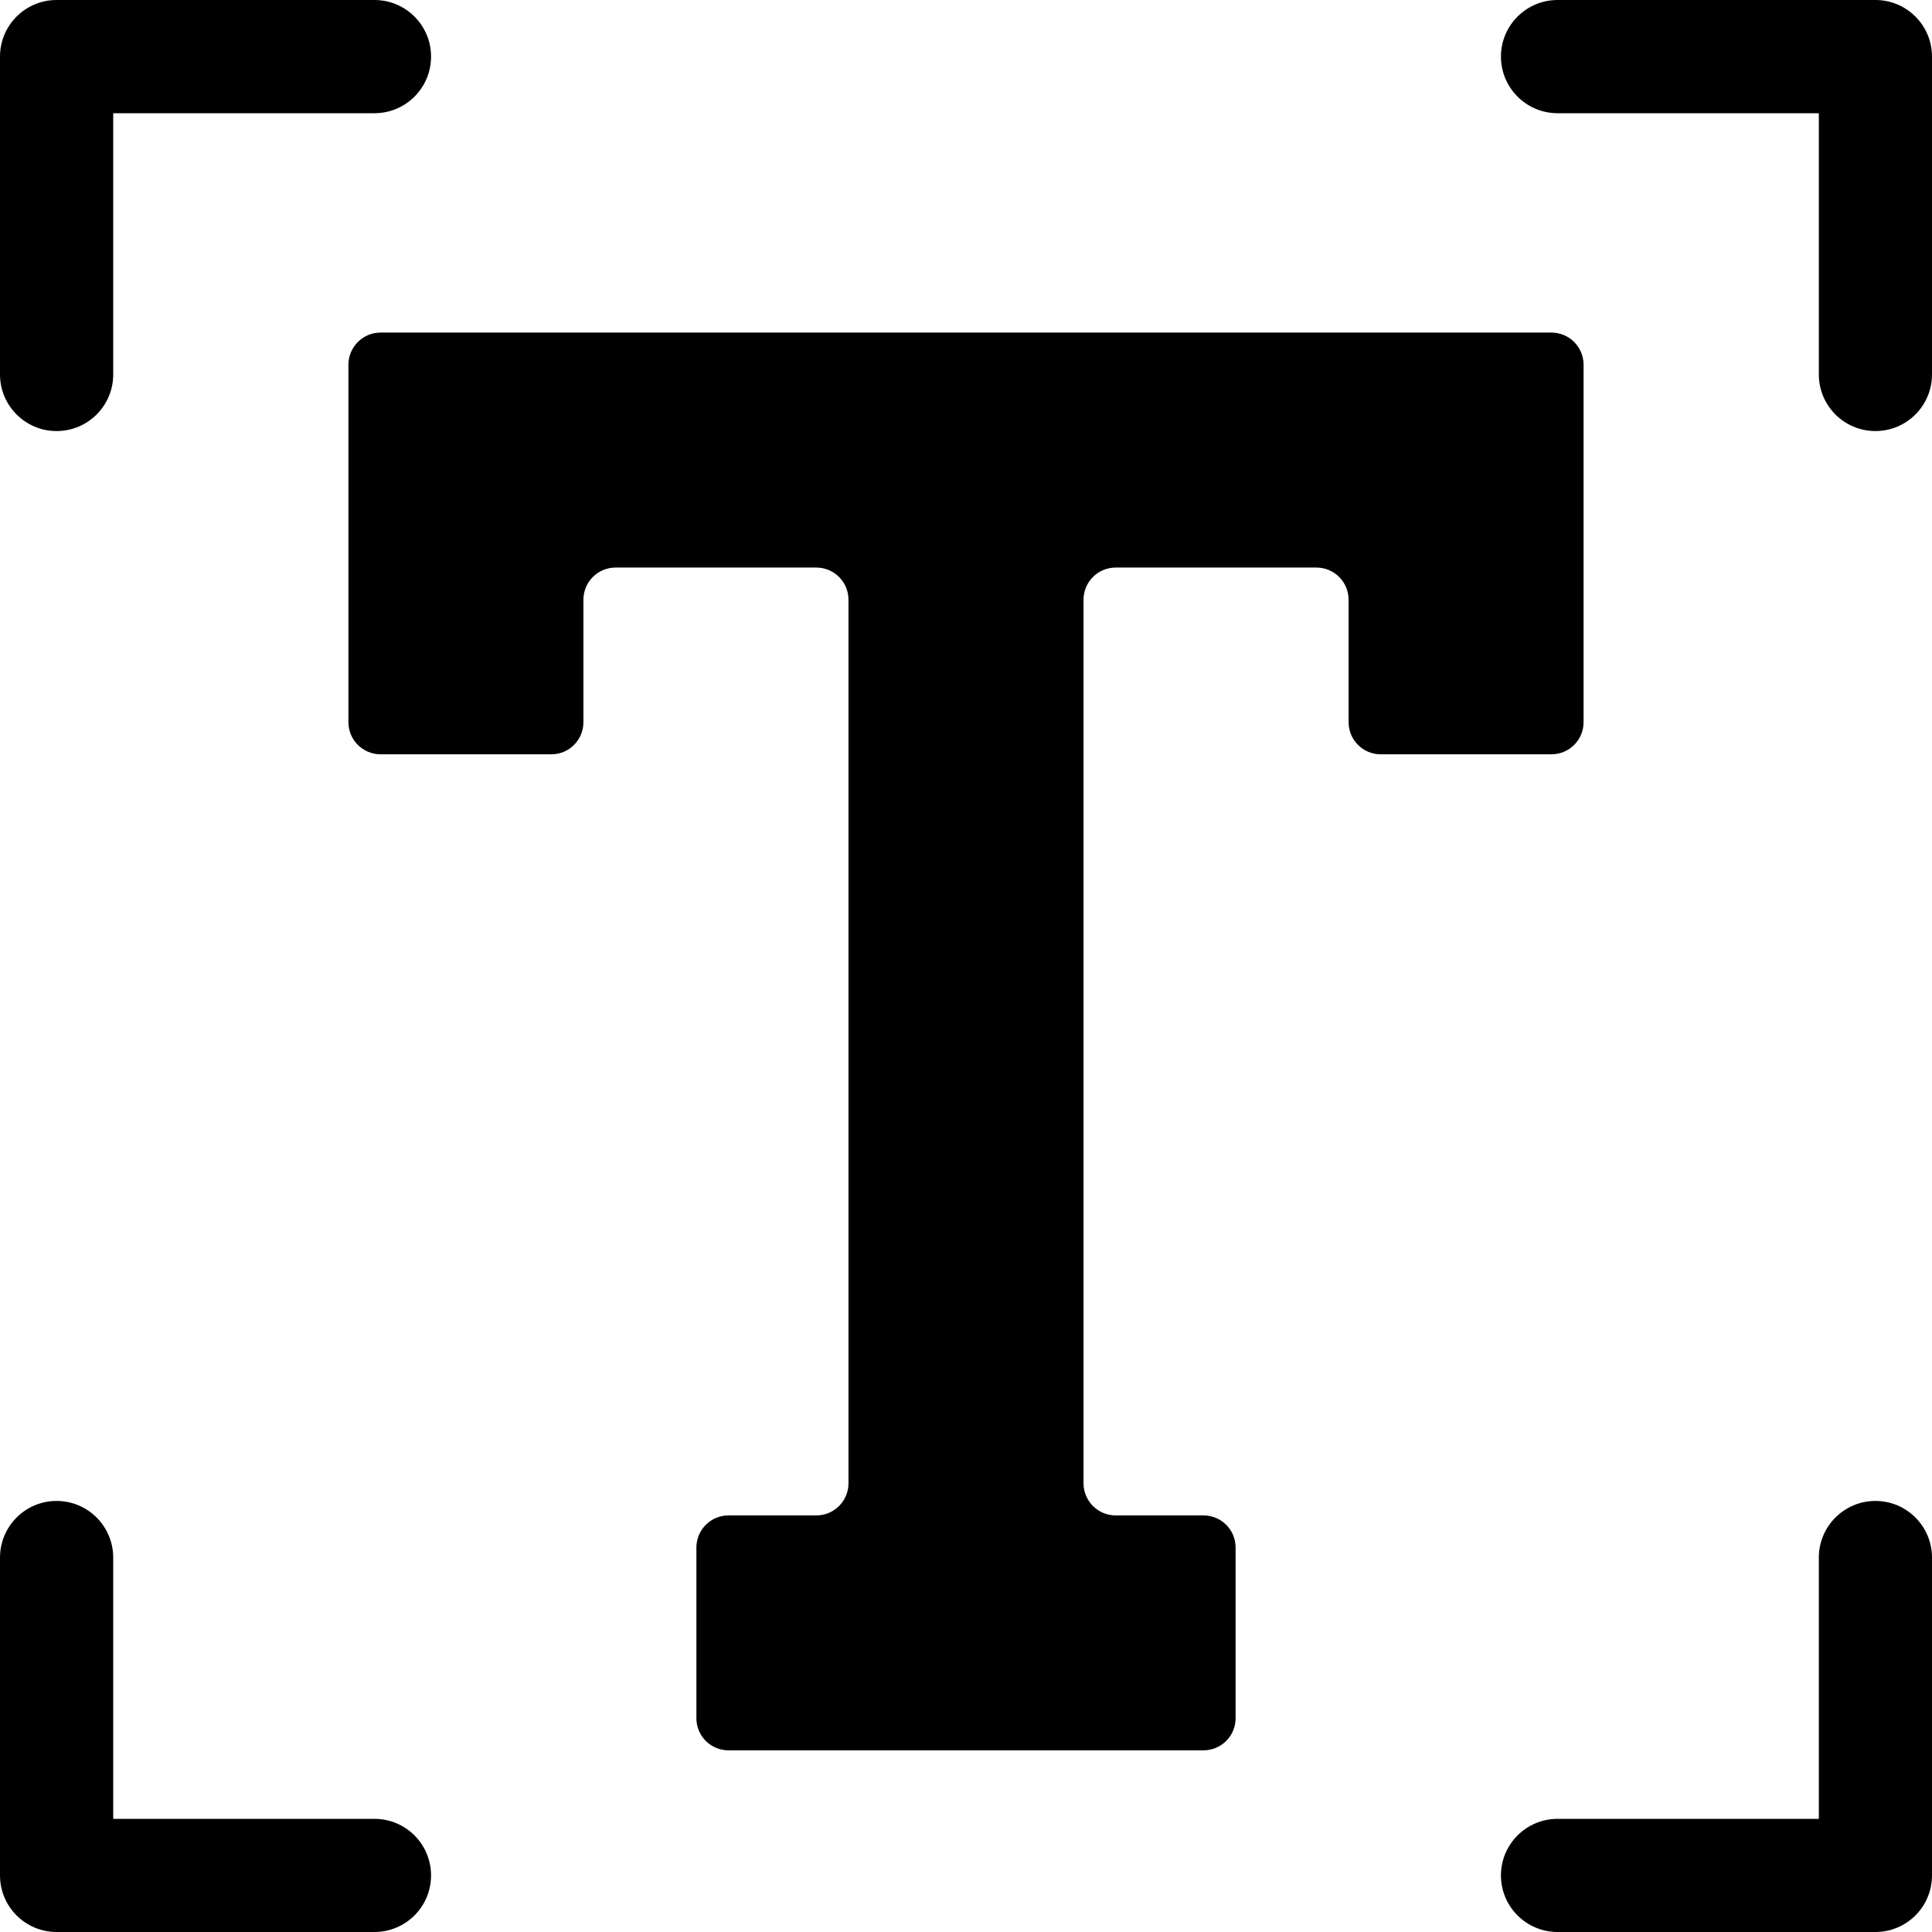
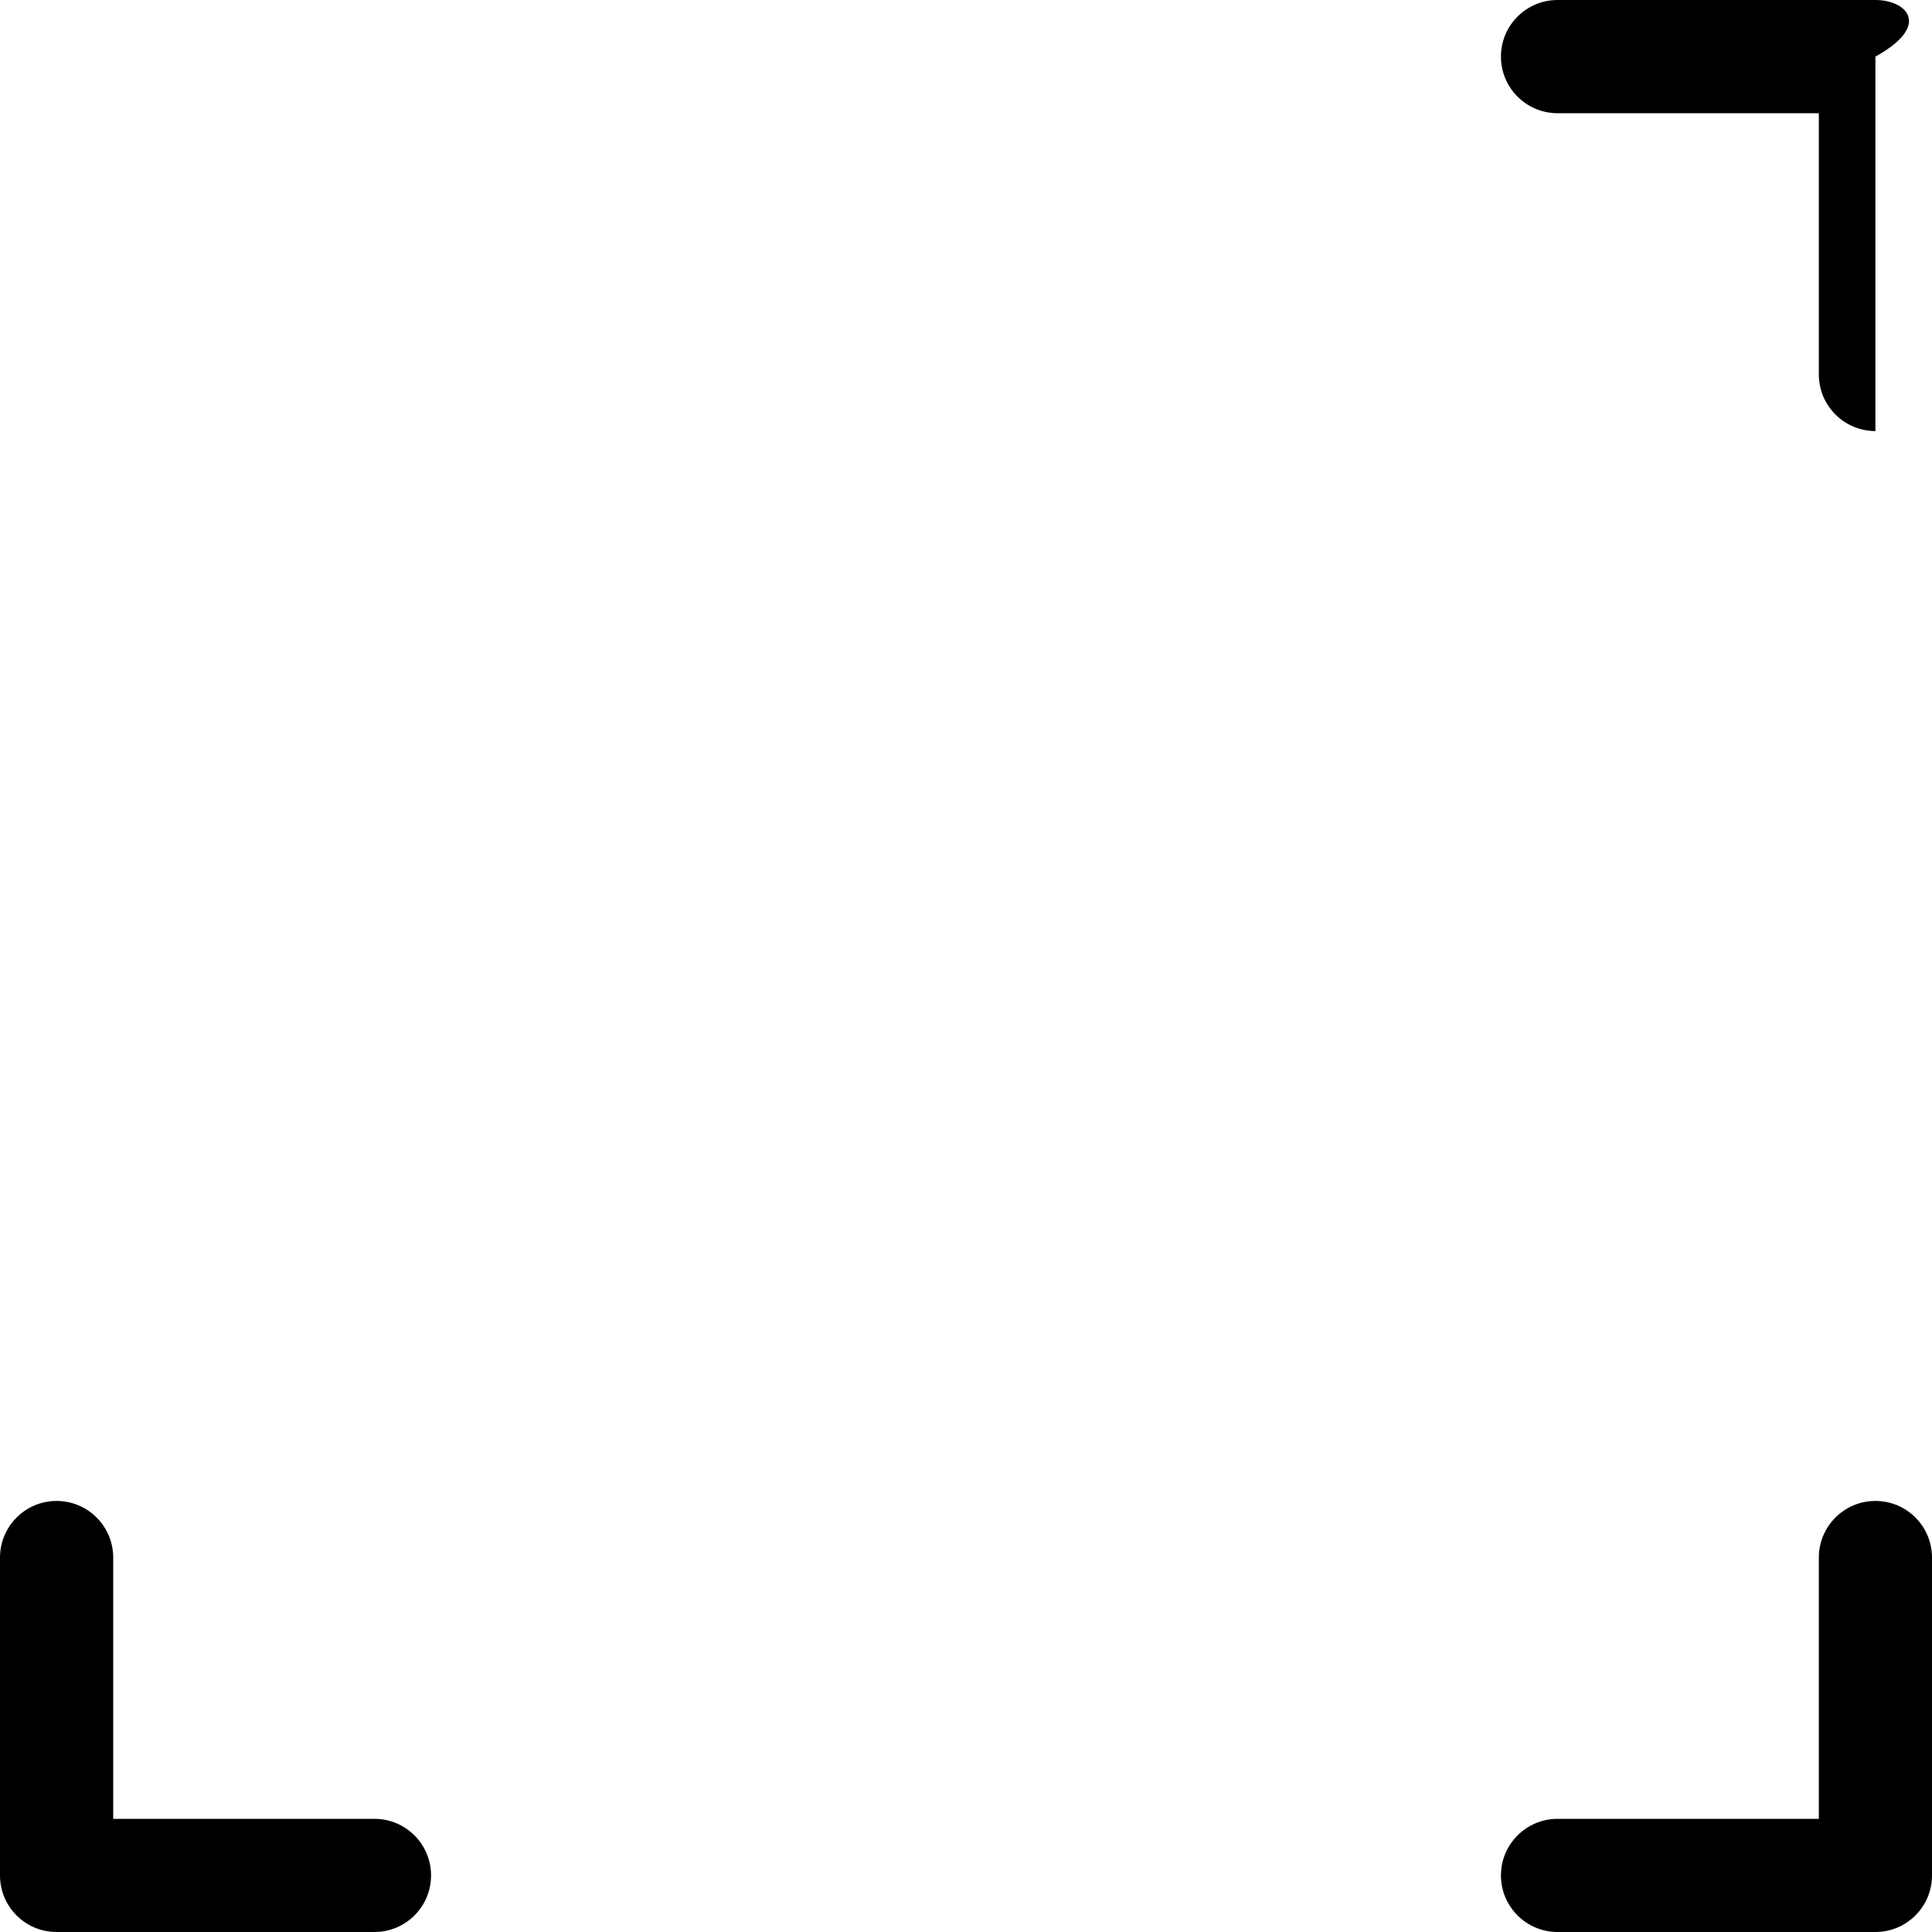
<svg xmlns="http://www.w3.org/2000/svg" width="35" height="35" viewBox="0 0 35 35" fill="none">
-   <path d="M1.025 7.809C1.592 7.809 2.051 7.35 2.051 6.784V2.051H6.784C7.35 2.051 7.809 1.592 7.809 1.025C7.809 0.459 7.35 0 6.784 0H1.025C0.459 0 0 0.459 0 1.025V6.784C0 7.35 0.459 7.809 1.025 7.809Z" fill="black" />
-   <path d="M33.975 0H28.217C27.651 0 27.191 0.459 27.191 1.025C27.191 1.592 27.651 2.051 28.217 2.051H32.95V6.784C32.95 7.35 33.409 7.809 33.975 7.809C34.541 7.809 35 7.35 35 6.784V1.025C35 0.459 34.541 0 33.975 0Z" fill="black" />
+   <path d="M33.975 0H28.217C27.651 0 27.191 0.459 27.191 1.025C27.191 1.592 27.651 2.051 28.217 2.051H32.95V6.784C32.95 7.35 33.409 7.809 33.975 7.809V1.025C35 0.459 34.541 0 33.975 0Z" fill="black" />
  <path d="M33.975 27.191C33.409 27.191 32.95 27.651 32.95 28.217V32.95H28.217C27.651 32.95 27.191 33.409 27.191 33.975C27.191 34.541 27.651 35 28.217 35H33.975C34.541 35 35 34.541 35 33.975V28.217C35 27.65 34.541 27.191 33.975 27.191Z" fill="black" />
  <path d="M6.784 32.95H2.051V28.217C2.051 27.651 1.592 27.191 1.025 27.191C0.459 27.191 0 27.651 0 28.217V33.975C0 34.541 0.459 35 1.025 35H6.784C7.35 35 7.809 34.541 7.809 33.975C7.809 33.409 7.35 32.95 6.784 32.95Z" fill="black" />
-   <path d="M28.688 13.083V6.607C28.688 6.286 28.427 6.025 28.105 6.025H17.5H6.895C6.573 6.025 6.312 6.286 6.312 6.607V13.083C6.312 13.405 6.573 13.665 6.895 13.665H9.988C10.309 13.665 10.569 13.405 10.569 13.083V10.865C10.569 10.543 10.83 10.282 11.152 10.282H14.789C15.111 10.282 15.371 10.543 15.371 10.865V26.87C15.371 27.192 15.111 27.453 14.789 27.453H13.198C12.876 27.453 12.616 27.713 12.616 28.035V31.128C12.616 31.449 12.876 31.709 13.198 31.709H17.5H21.802C22.124 31.709 22.384 31.449 22.384 31.128V28.035C22.384 27.713 22.124 27.453 21.802 27.453H20.211C19.889 27.453 19.629 27.192 19.629 26.87V10.865C19.629 10.543 19.889 10.282 20.211 10.282H23.849C24.17 10.282 24.431 10.543 24.431 10.865V13.083C24.431 13.405 24.692 13.665 25.013 13.665H28.105C28.427 13.665 28.688 13.405 28.688 13.083Z" fill="black" />
</svg>